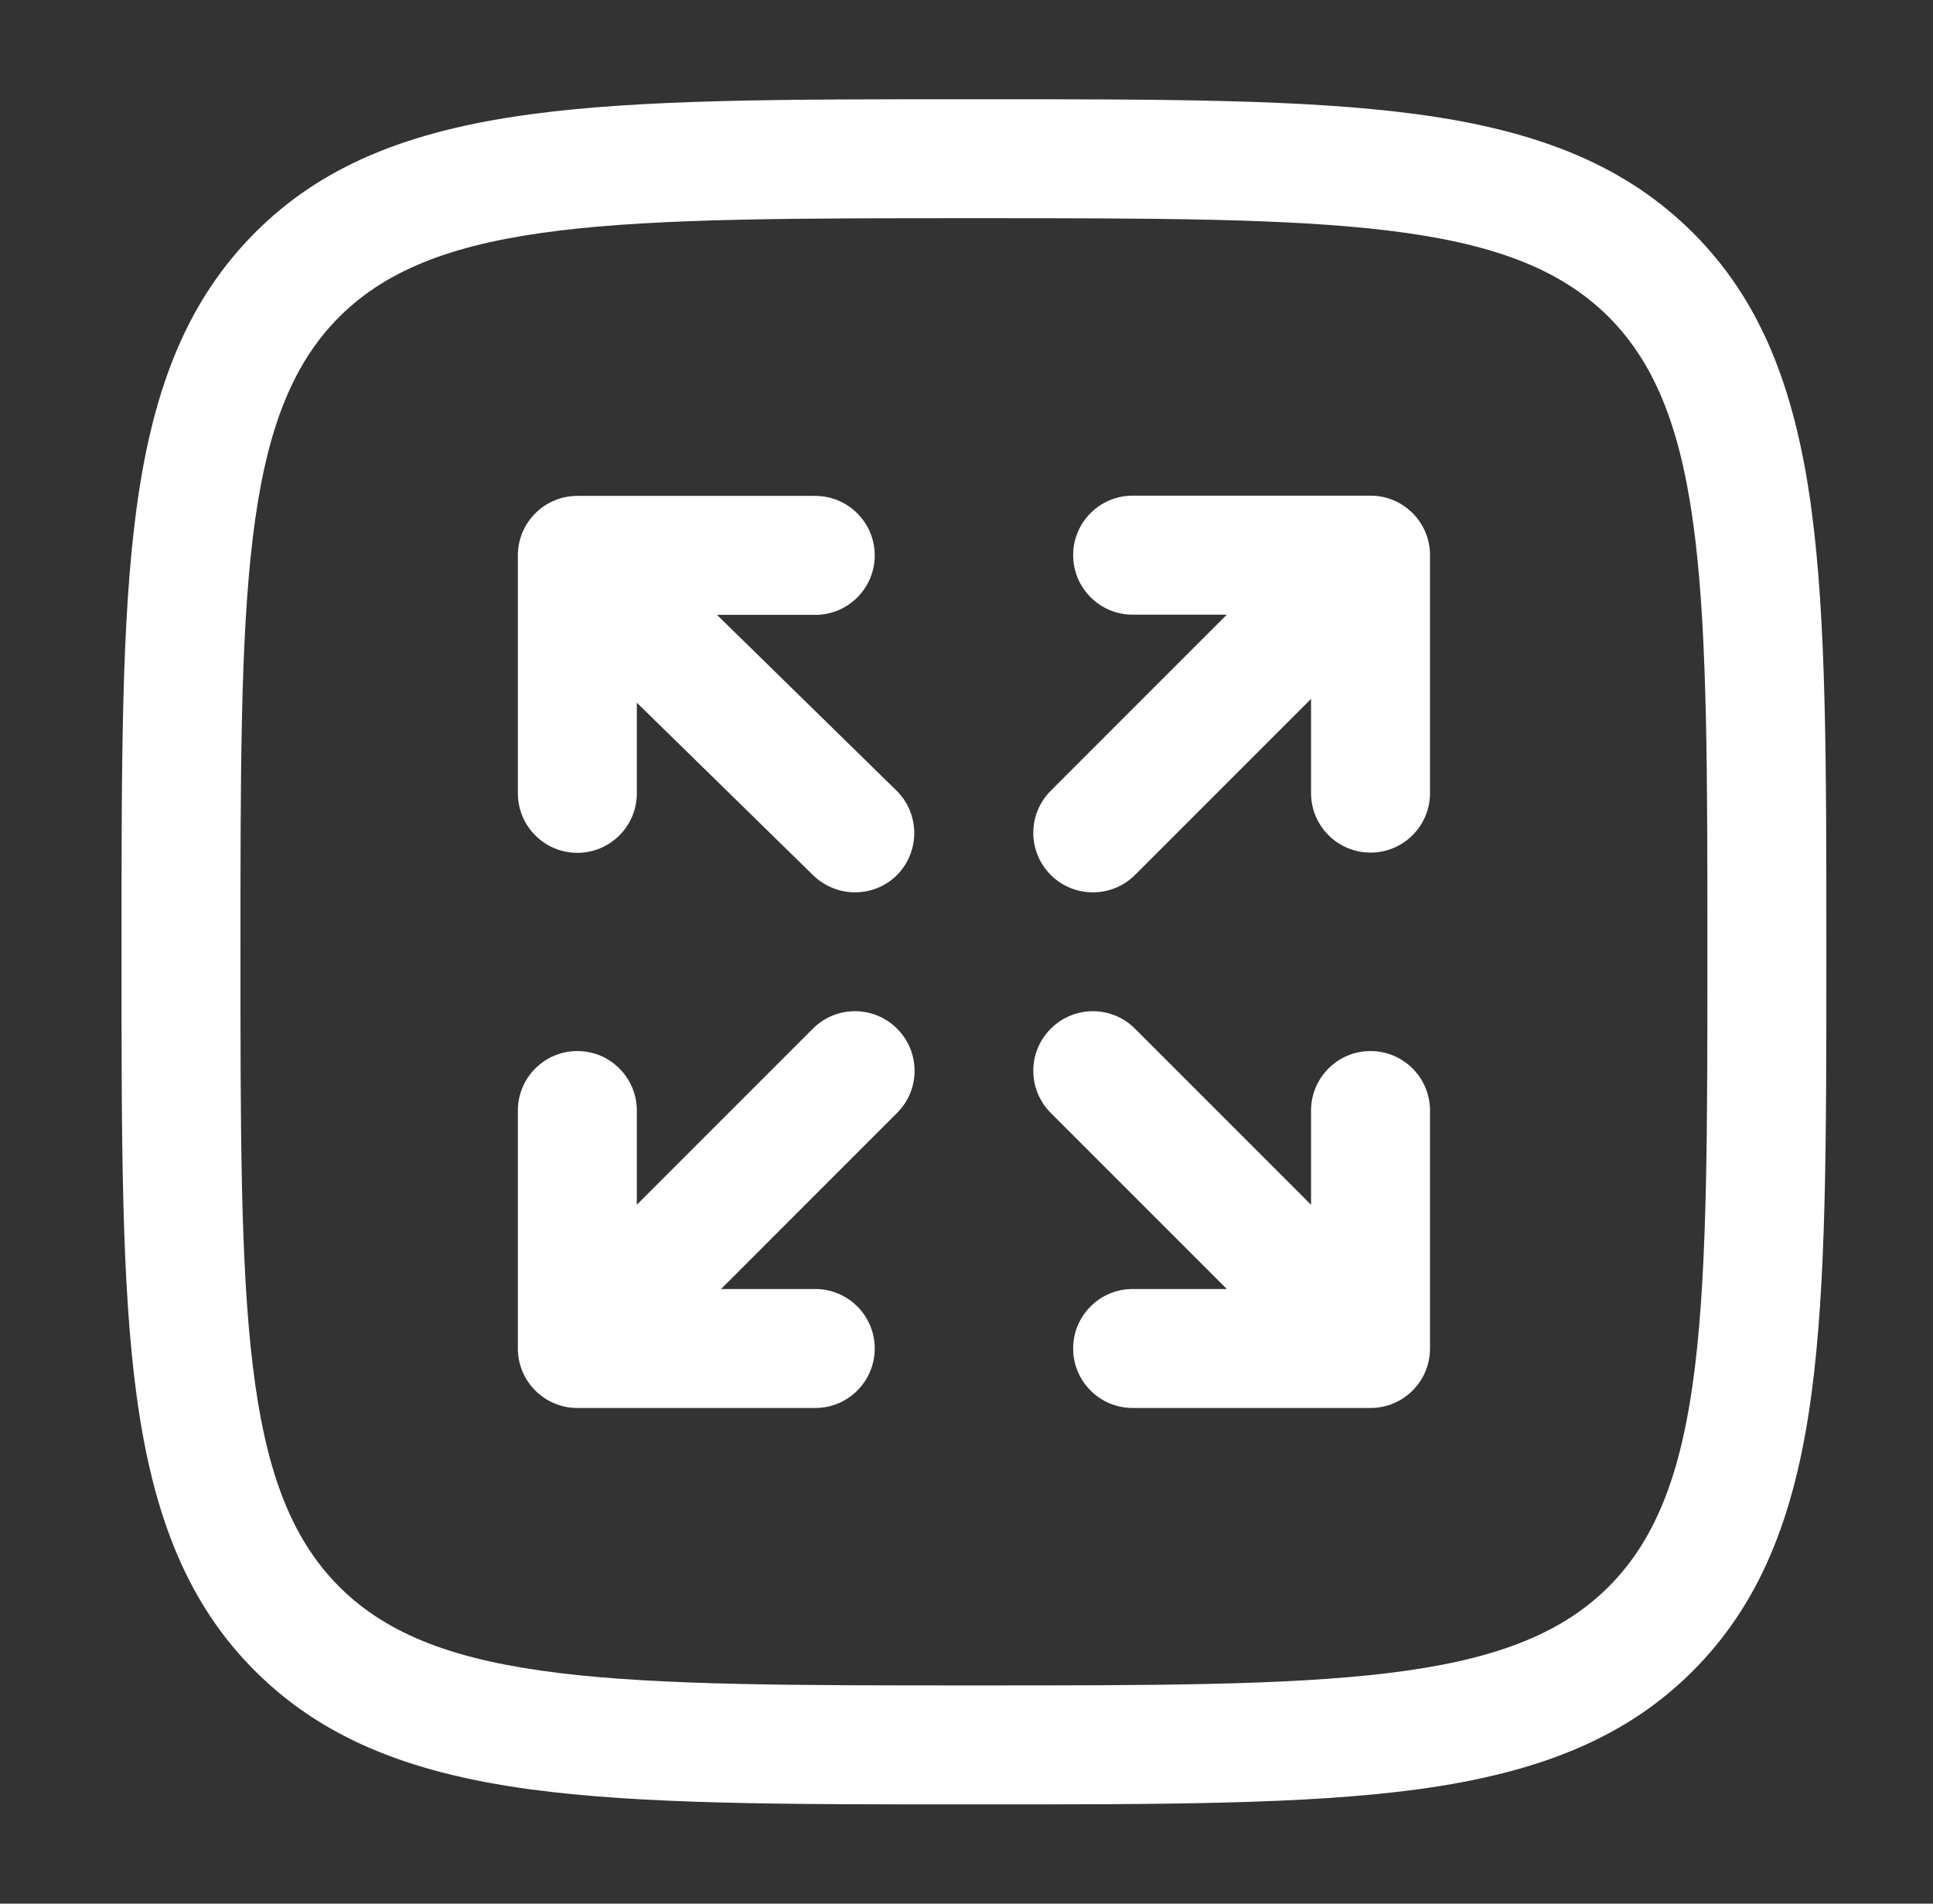
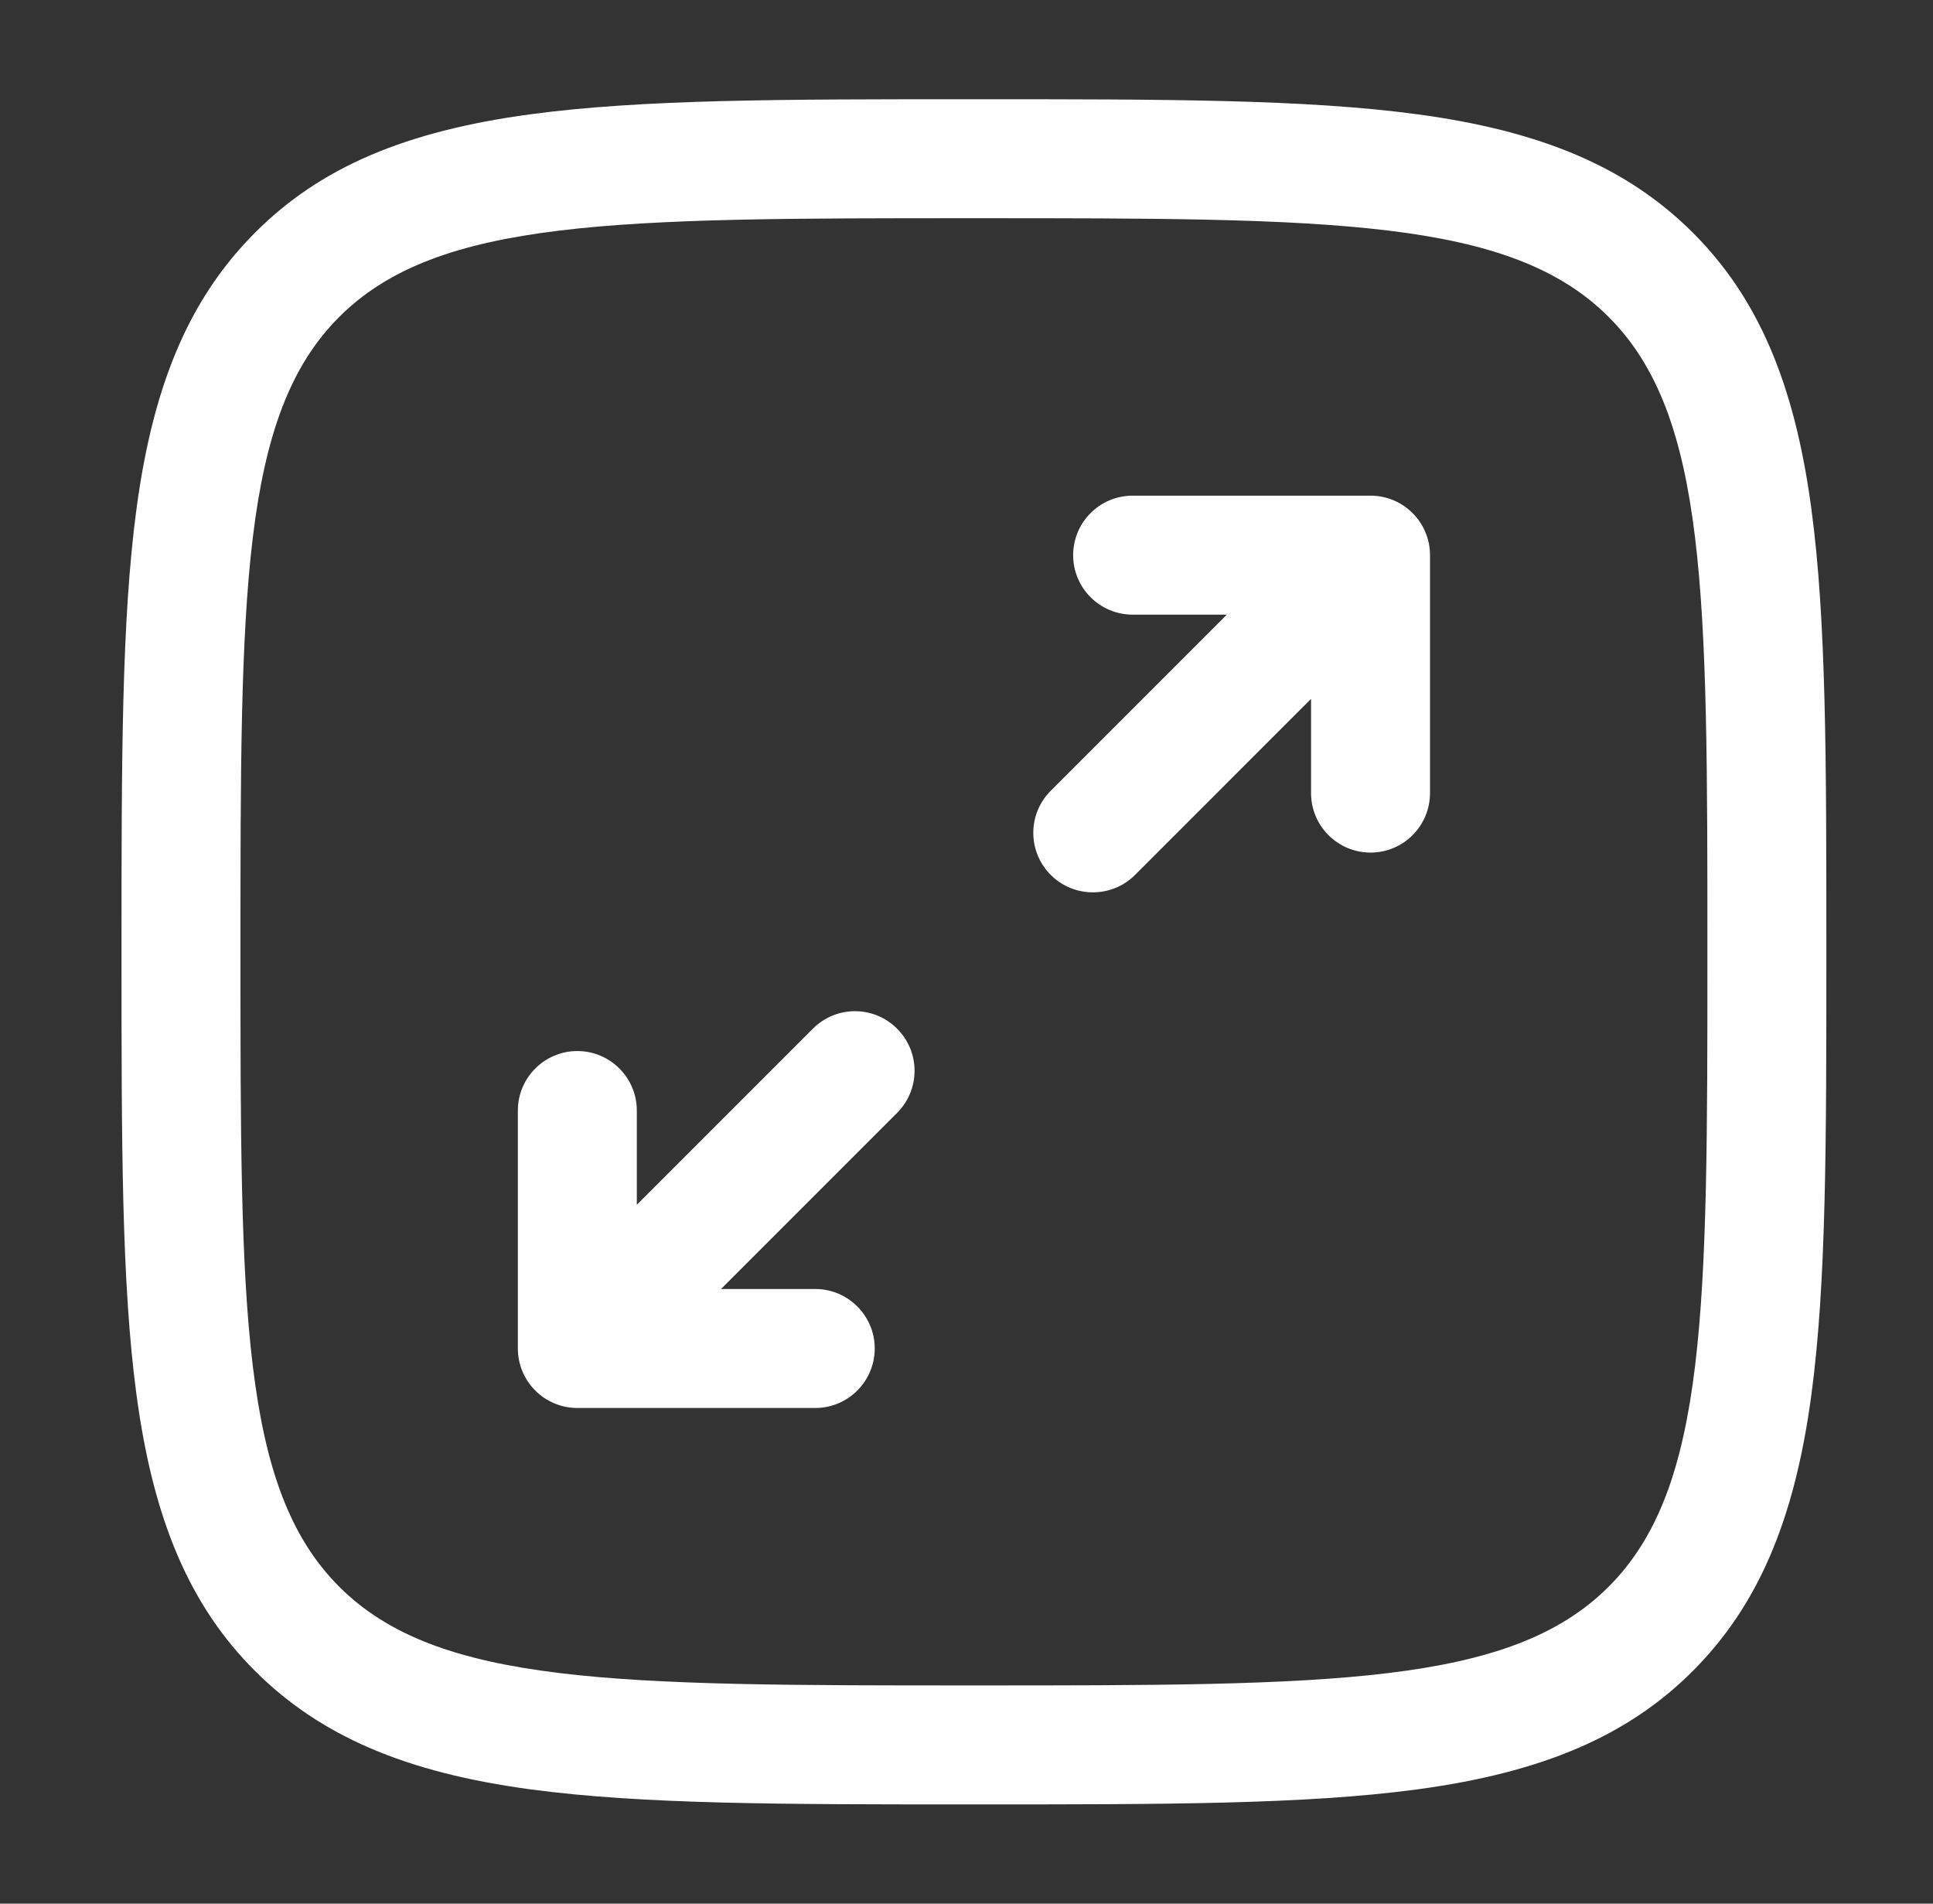
<svg xmlns="http://www.w3.org/2000/svg" width="65" height="64" viewBox="0 0 65 64" fill="none">
  <rect x="0" y="0" width="65" height="64" fill="#333333" stroke="none" />
  <path d="M27.414 47.336H19.414C18.31 47.336 17.414 46.44 17.414 45.336V37.336C17.414 36.232 18.31 35.336 19.414 35.336C20.518 35.336 21.414 36.232 21.414 37.336V40.504L27.334 34.584C28.118 33.8 29.382 33.8 30.166 34.584C30.95 35.368 30.95 36.632 30.166 37.416L24.246 43.336H27.414C28.518 43.336 29.414 44.232 29.414 45.336C29.414 46.44 28.518 47.336 27.414 47.336ZM36.75 30C36.238 30 35.726 29.808 35.334 29.416C34.55 28.632 34.55 27.368 35.334 26.584L41.254 20.664H38.086C36.982 20.664 36.086 19.768 36.086 18.664C36.086 17.56 36.982 16.664 38.086 16.664H46.086C47.19 16.664 48.086 17.56 48.086 18.664V26.664C48.086 27.768 47.19 28.664 46.086 28.664C44.982 28.664 44.086 27.768 44.086 26.664V23.496L38.166 29.416C37.774 29.808 37.262 30 36.75 30Z" fill="white" />
-   <path d="M46.086 47.336H38.086C36.982 47.336 36.086 46.44 36.086 45.336C36.086 44.232 36.982 43.336 38.086 43.336H41.254L35.334 37.416C34.55 36.632 34.55 35.368 35.334 34.584C36.118 33.8 37.382 33.8 38.166 34.584L44.086 40.504V37.336C44.086 36.232 44.982 35.336 46.086 35.336C47.19 35.336 48.086 36.232 48.086 37.336V45.336C48.086 46.44 47.19 47.336 46.086 47.336ZM28.75 30C28.246 30 27.742 29.808 27.35 29.432L21.414 23.624V26.672C21.414 27.776 20.518 28.672 19.414 28.672C18.31 28.672 17.414 27.776 17.414 26.672V18.672C17.414 17.568 18.31 16.672 19.414 16.672H27.414C28.518 16.672 29.414 17.568 29.414 18.672C29.414 19.776 28.518 20.672 27.414 20.672H24.11L30.142 26.576C30.934 27.352 30.942 28.616 30.174 29.408C29.79 29.8 29.27 30 28.75 30Z" fill="white" />
  <path d="M32.75 60.664C26.286 60.664 21.614 60.664 17.854 60.16C13.622 59.592 10.766 58.36 8.574 56.176C6.39 53.992 5.158 51.128 4.59 46.896C4.086 43.136 4.086 38.464 4.086 32C4.086 25.536 4.086 20.864 4.59 17.104C5.158 12.872 6.39 10.016 8.574 7.824C10.758 5.632 13.622 4.408 17.854 3.84C21.614 3.336 26.286 3.336 32.75 3.336C39.214 3.336 43.886 3.336 47.646 3.84C51.878 4.408 54.734 5.64 56.926 7.824C59.11 10.008 60.342 12.872 60.91 17.104C61.414 20.864 61.414 25.536 61.414 32C61.414 38.464 61.414 43.136 60.91 46.896C60.342 51.128 59.11 53.984 56.926 56.176C54.742 58.36 51.878 59.592 47.646 60.16C43.886 60.664 39.214 60.664 32.75 60.664ZM32.75 7.336C20.75 7.336 14.726 7.336 11.406 10.656C8.086 13.976 8.086 20 8.086 32C8.086 44 8.086 50.024 11.406 53.344C14.726 56.664 20.75 56.664 32.75 56.664C44.75 56.664 50.774 56.664 54.094 53.344C57.414 50.024 57.414 44 57.414 32C57.414 20 57.414 13.976 54.094 10.656C50.774 7.336 44.75 7.336 32.75 7.336Z" fill="white" />
</svg>